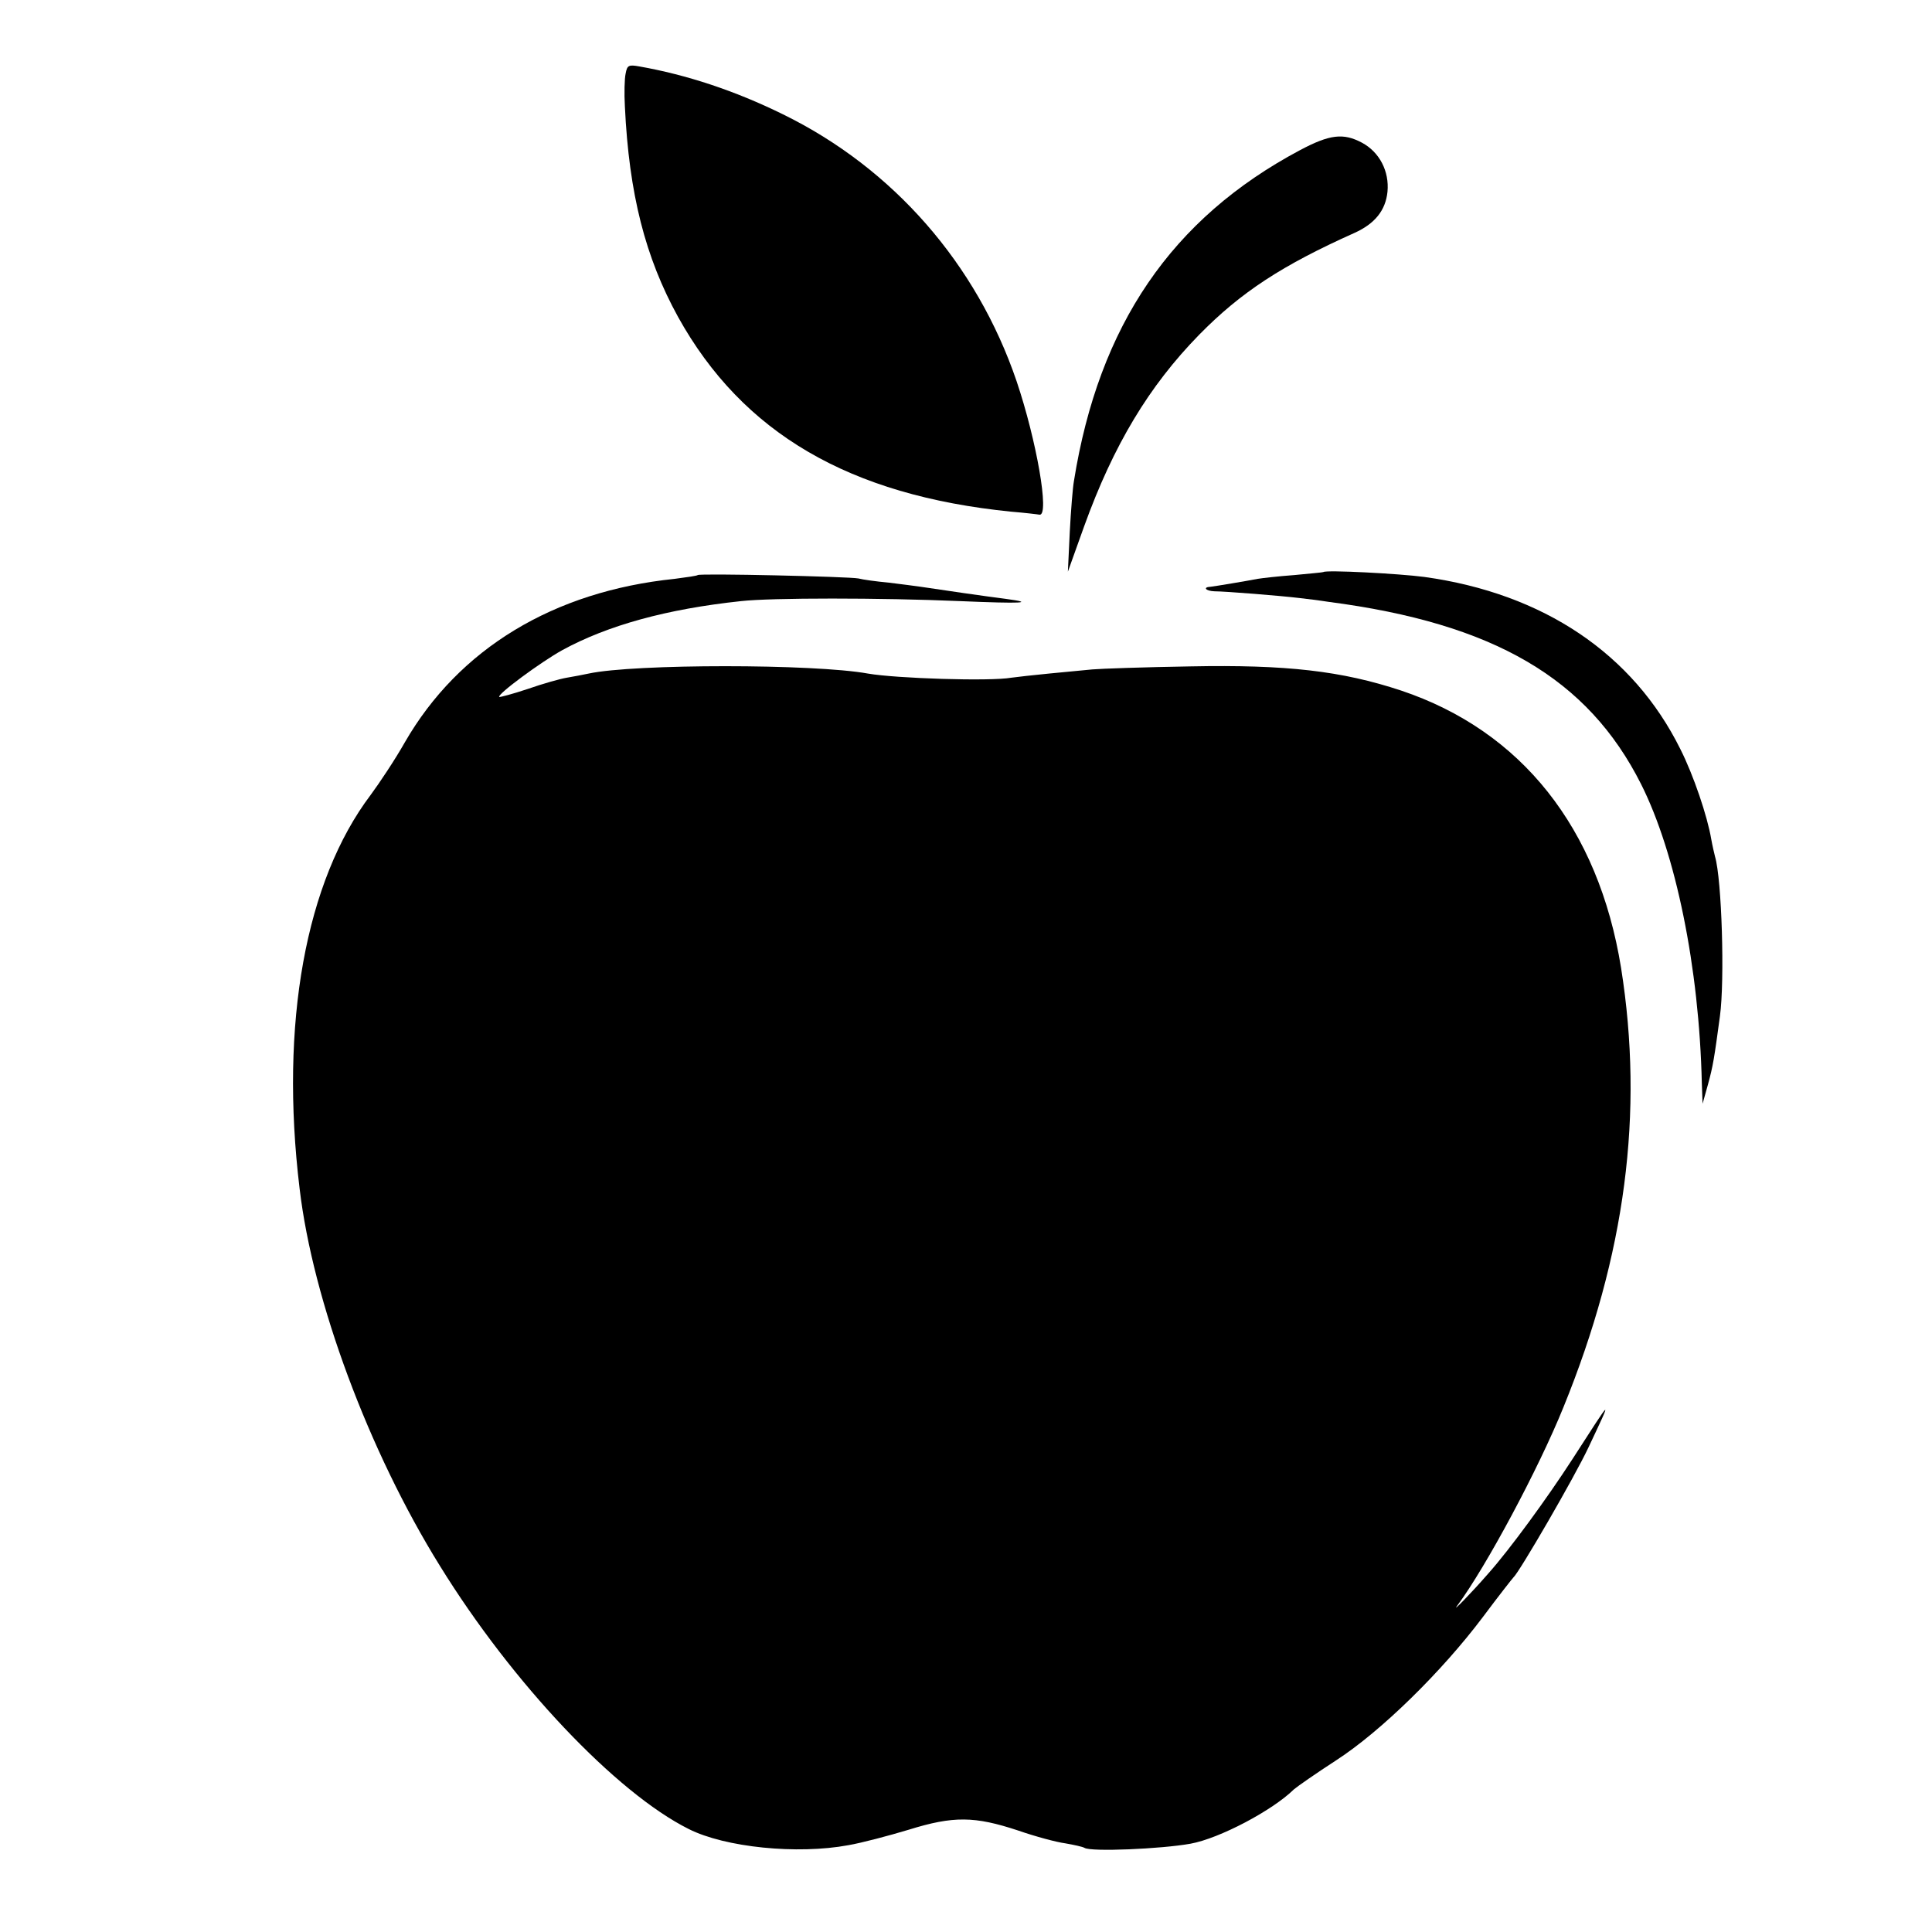
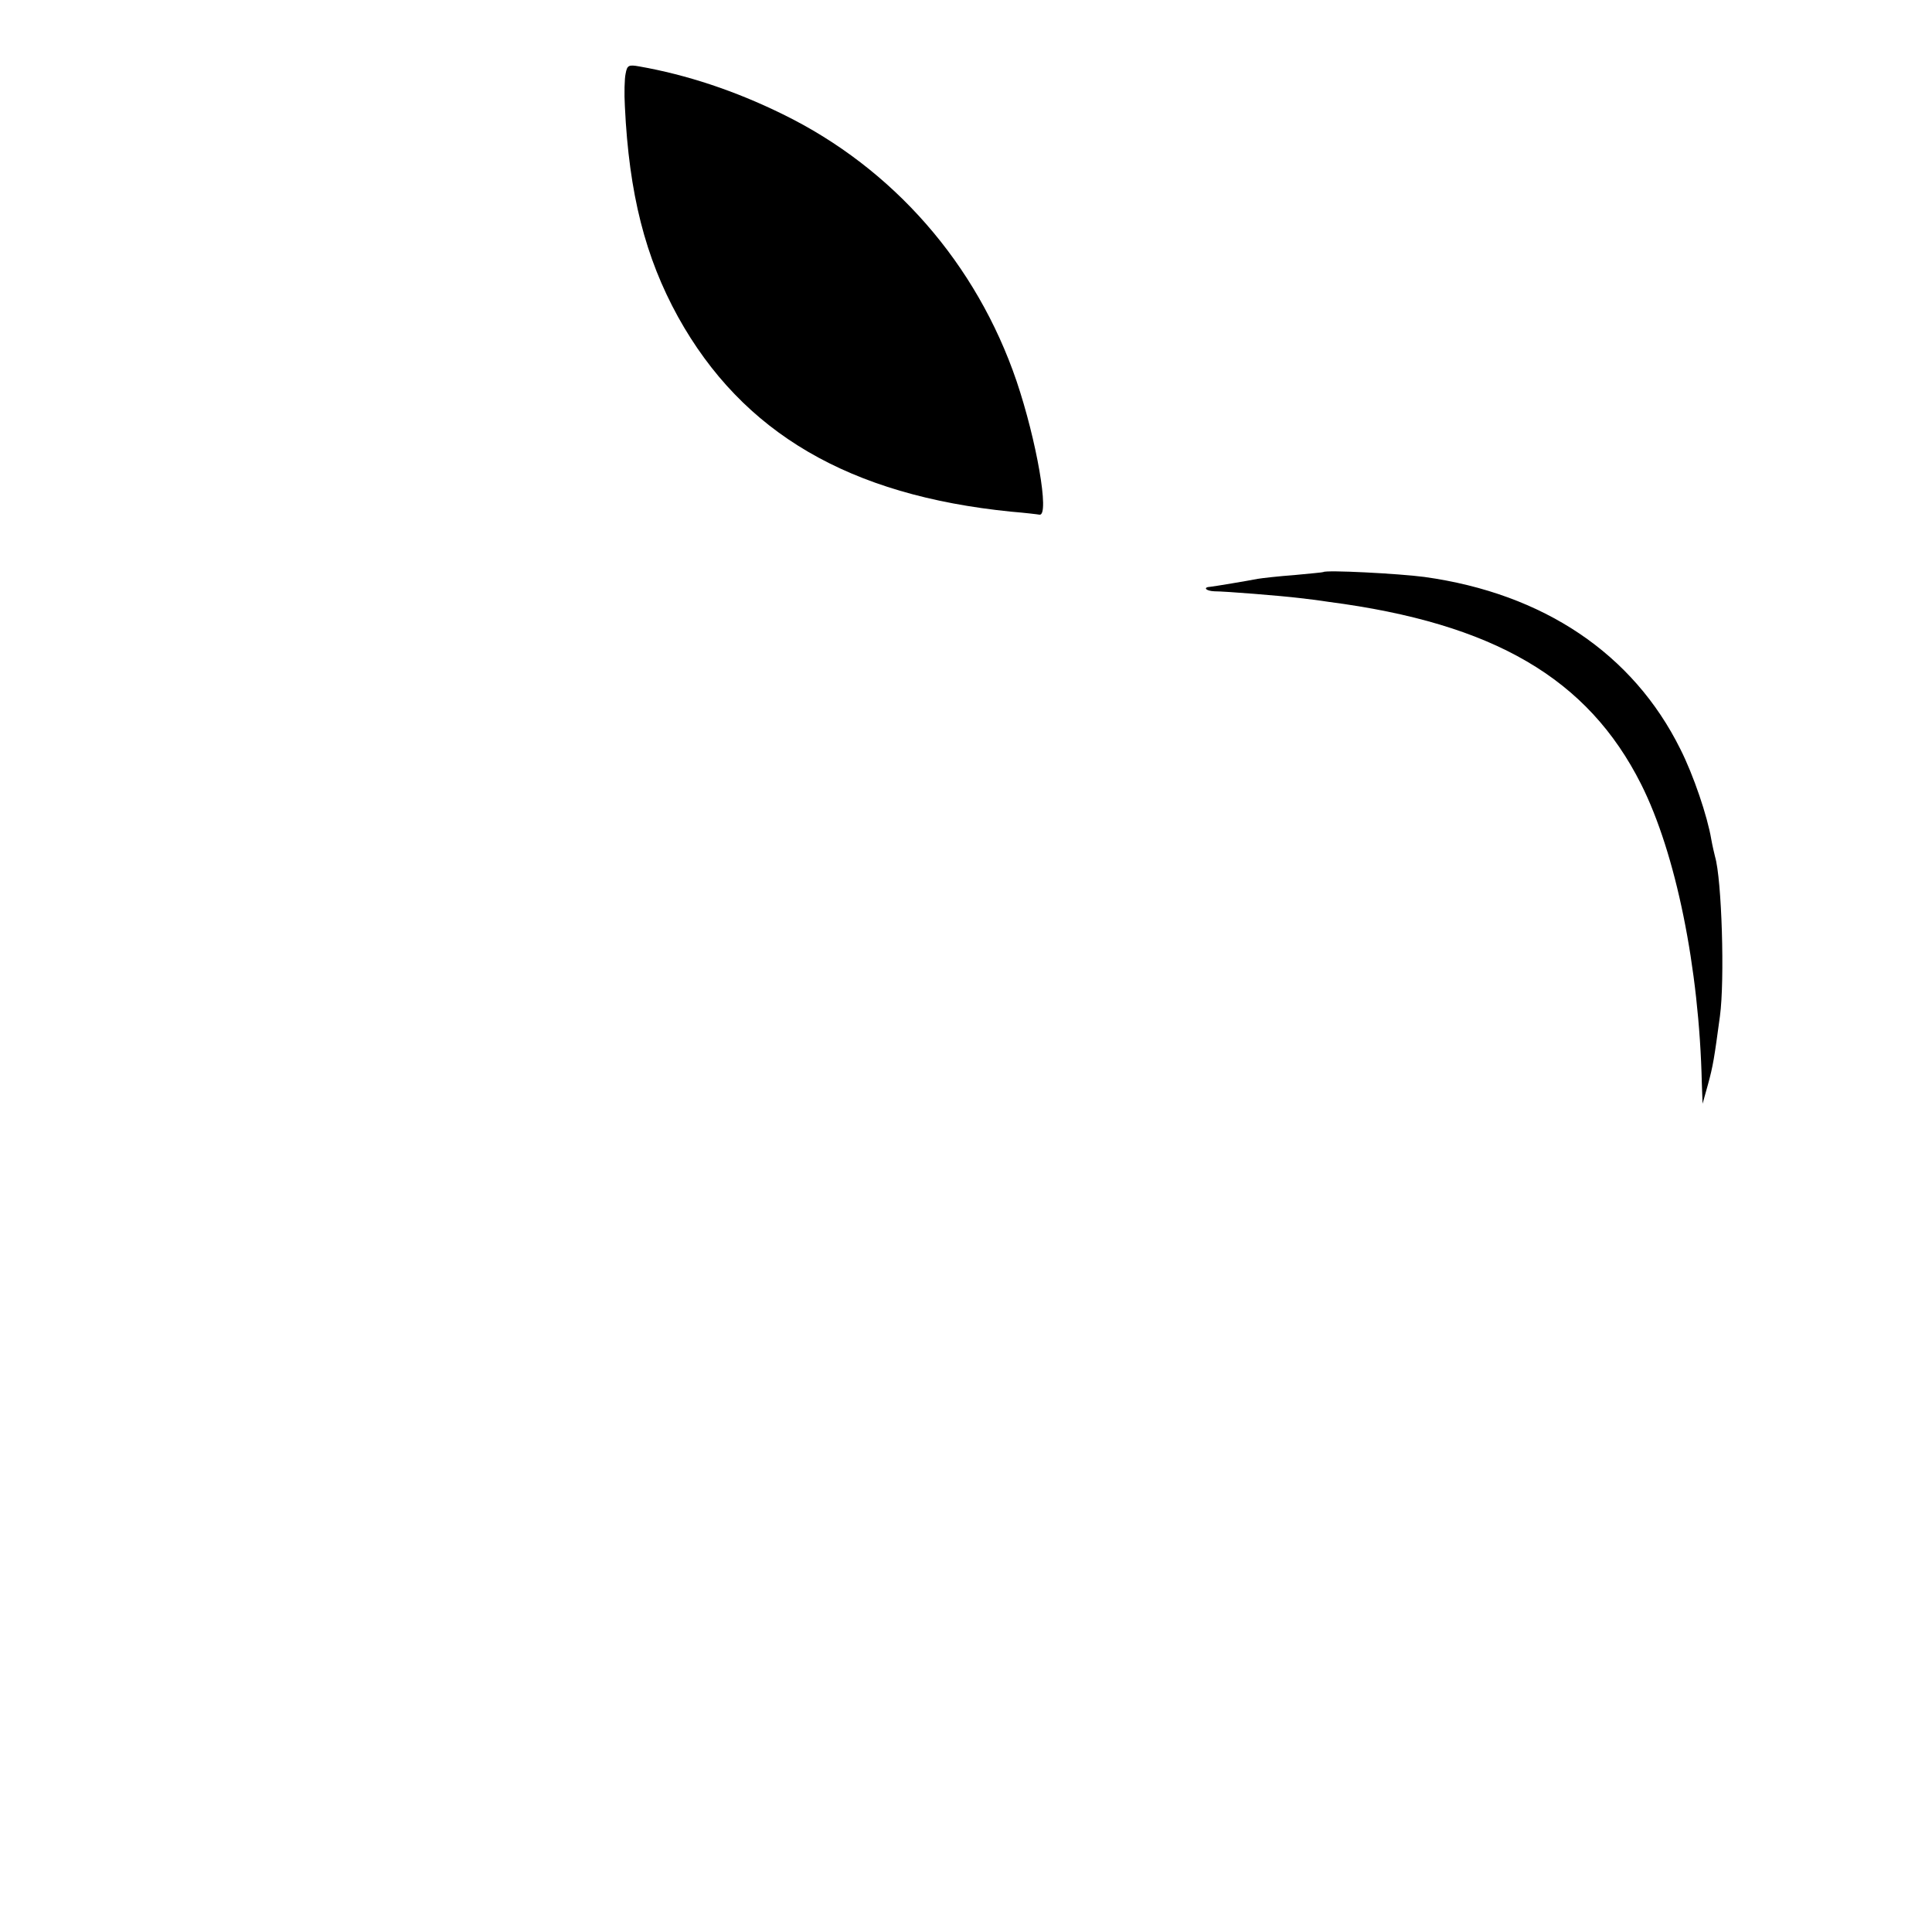
<svg xmlns="http://www.w3.org/2000/svg" version="1.0" width="512pt" height="512pt" viewBox="0 0 512 512" preserveAspectRatio="xMidYMid meet">
  <g transform="translate(0,512) scale(0.1,-0.1)" fill="#000000" stroke="none">
    <path d="M1658 4925 c-3 -13 -4 -53 -2 -87 11 -232 54 -400 141 -558 171 -308 454 -473 883 -516 36 -3 70 -7 75 -8 27 -3 -8 197 -61 354 -106 311 -327 564 -619 707 -128 63 -256 105 -381 127 -28 5 -32 3 -36 -19z" />
-     <path d="M3445 4722 c-340 -181 -533 -464 -599 -877 -3 -16 -8 -77 -11 -135 l-5 -105 43 120 c78 216 172 372 305 508 111 113 220 184 412 270 53 24 82 59 87 109 5 54 -21 105 -68 130 -49 26 -85 22 -164 -20z" />
    <path d="M3507 3604 c-1 -1 -36 -4 -77 -8 -41 -3 -85 -8 -97 -10 -25 -5 -115 -20 -125 -21 -21 -1 -13 -11 10 -12 29 0 178 -12 227 -18 17 -2 51 -6 76 -10 438 -57 687 -203 828 -483 92 -183 154 -486 161 -792 l2 -55 14 50 c14 51 17 71 32 182 13 95 5 363 -13 423 -2 8 -7 29 -10 46 -10 60 -47 170 -82 239 -125 252 -362 412 -678 456 -68 9 -261 19 -268 13z" />
-     <path d="M1849 3596 c-2 -2 -30 -6 -61 -10 -321 -33 -572 -185 -715 -433 -26 -46 -68 -109 -91 -140 -172 -228 -241 -605 -188 -1043 35 -297 183 -696 372 -1000 192 -311 467 -601 659 -697 97 -49 288 -68 423 -43 35 6 107 25 160 41 119 37 175 36 290 -2 46 -16 102 -31 125 -34 23 -4 46 -9 51 -12 17 -11 203 -3 281 11 77 14 217 88 274 144 8 7 58 42 112 77 119 77 280 235 389 380 41 55 78 102 81 105 15 13 161 264 199 345 64 136 66 137 -43 -32 -68 -105 -166 -239 -222 -302 -47 -54 -100 -108 -83 -86 77 104 215 362 281 525 165 405 214 781 153 1165 -60 371 -264 628 -583 735 -157 52 -304 69 -558 64 -121 -2 -238 -6 -260 -8 -22 -2 -74 -7 -115 -11 -41 -4 -86 -9 -100 -11 -56 -10 -305 -2 -380 11 -143 26 -619 26 -740 0 -14 -3 -40 -8 -58 -11 -18 -3 -64 -16 -104 -30 -39 -13 -73 -22 -75 -21 -6 7 111 93 167 124 121 66 277 109 474 130 81 9 369 9 580 0 164 -7 203 -5 121 6 -41 5 -180 25 -225 32 -14 2 -52 7 -85 11 -33 3 -69 8 -80 11 -25 5 -420 14 -426 9z" />
  </g>
</svg>